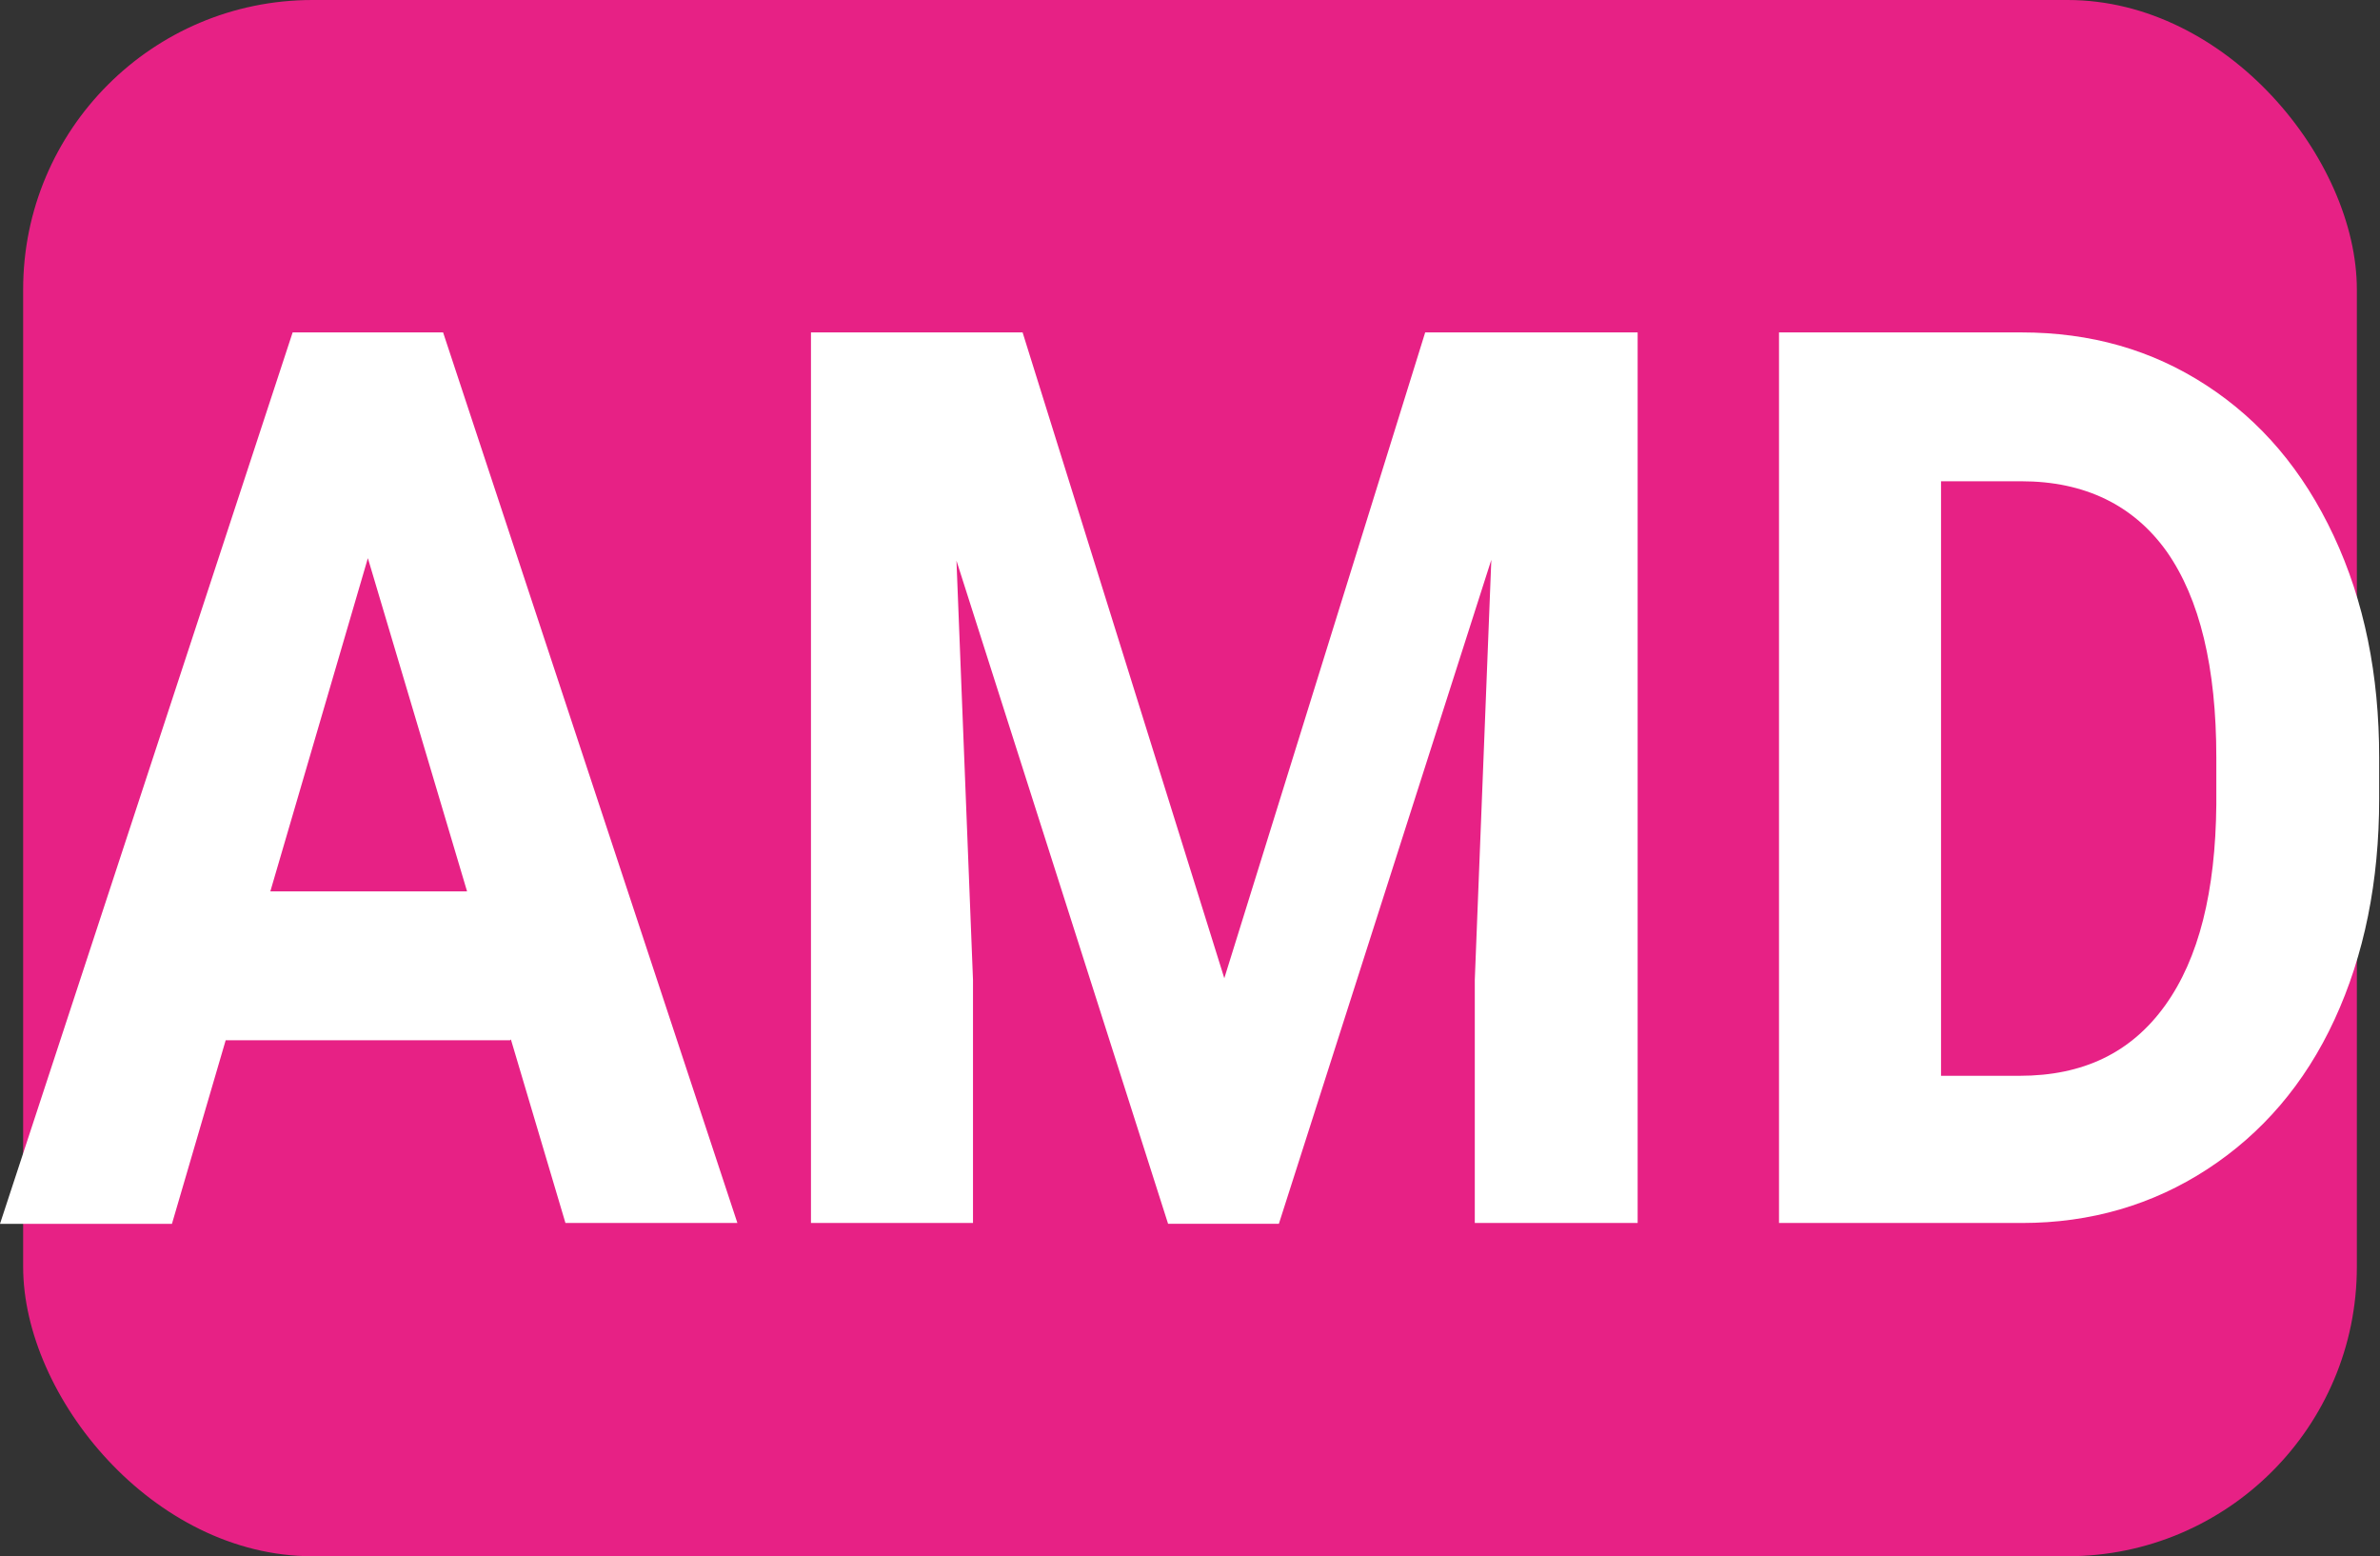
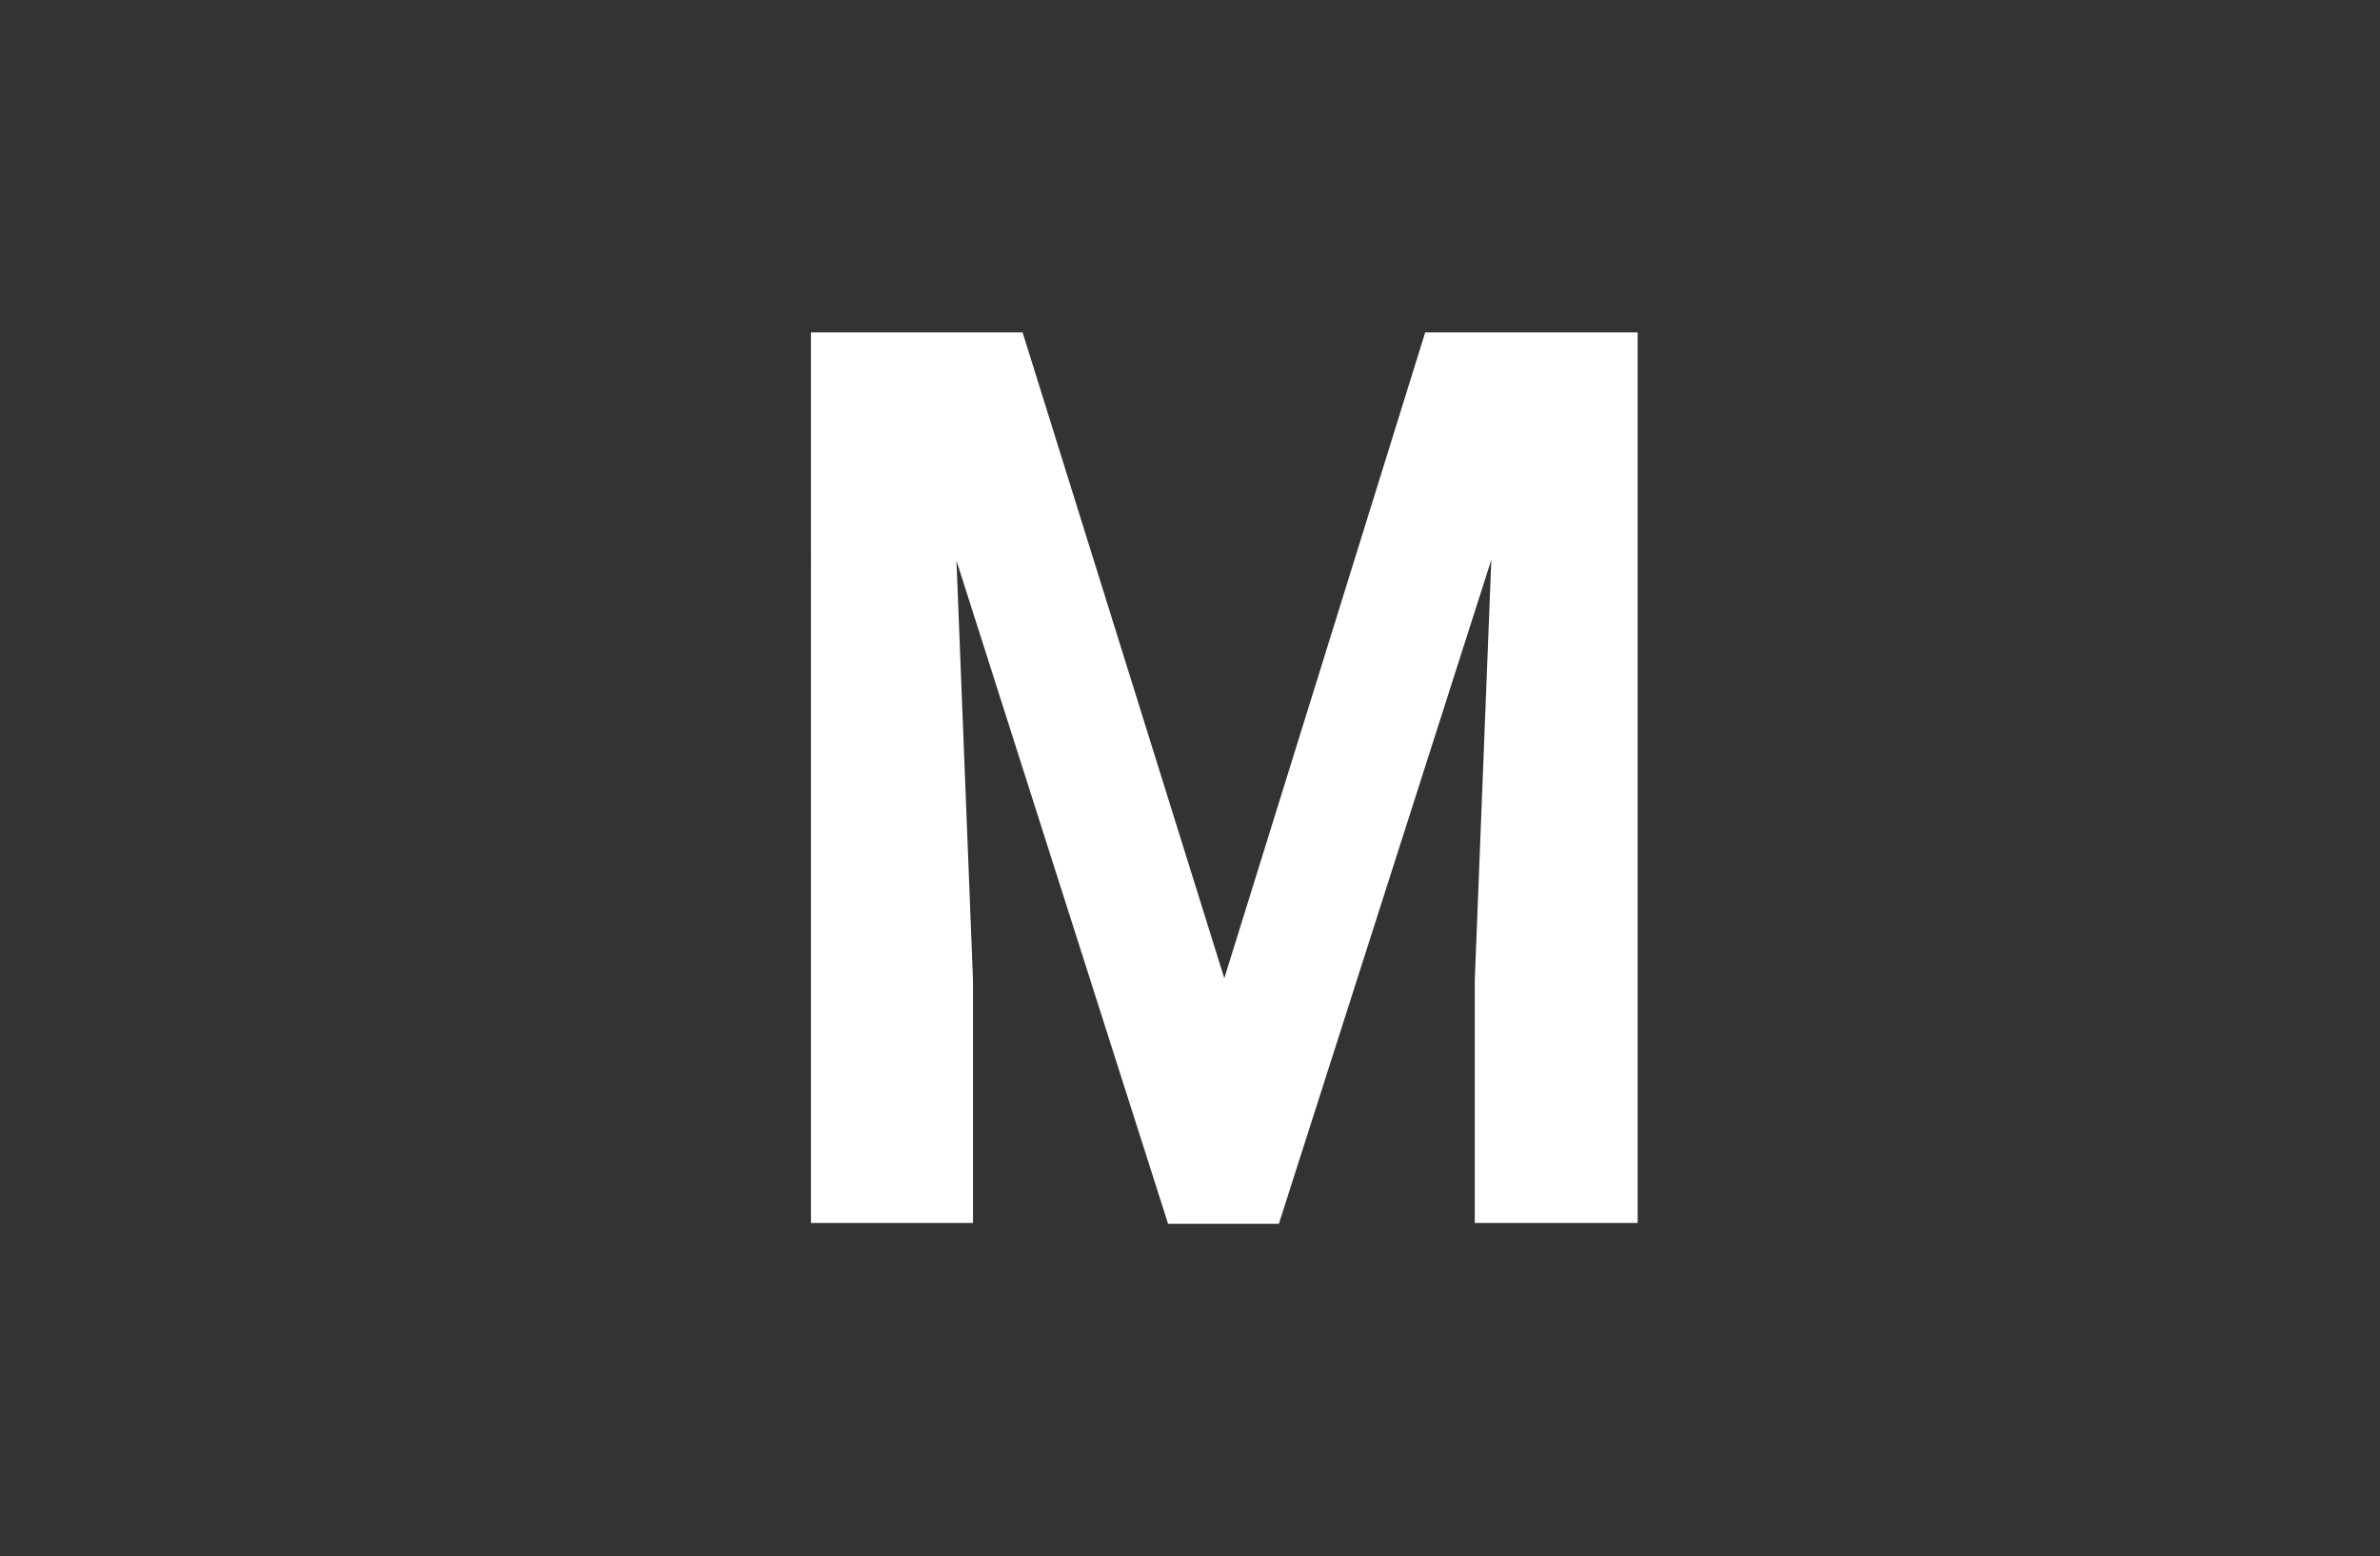
<svg xmlns="http://www.w3.org/2000/svg" id="Calque_1" data-name="Calque 1" viewBox="0 0 28.79 18.82">
  <rect x="0" y="0" width="28.79" height="18.82" fill="#333333" stroke="none" />
  <defs>
    <style>
      .cls-1 {
        fill: #fff;
      }

      .cls-1, .cls-2 {
        stroke-width: 0px;
      }

      .cls-2 {
        fill: #e72185;
      }
    </style>
  </defs>
-   <rect class="cls-2" x=".28" width="28.23" height="18.82" rx="3.5" ry="3.5" />
  <g>
-     <path class="cls-1" d="M6.17,12.58h-3.44l-.65,2.22H0L3.54,4.02h1.82l3.56,10.77h-2.08l-.66-2.22ZM3.27,10.78h2.38l-1.2-4.03-1.18,4.03Z" />
    <path class="cls-1" d="M12.37,4.02l2.44,7.81,2.43-7.81h2.57v10.77h-1.97v-2.94l.2-5.08-2.57,8.03h-1.34l-2.56-8.02.2,5.07v2.94h-1.96V4.02h2.56Z" />
-     <path class="cls-1" d="M21.52,14.79V4.02h2.93c.84,0,1.58.21,2.24.64.66.43,1.17,1.03,1.54,1.82.37.79.55,1.68.55,2.68v.5c0,1-.18,1.89-.54,2.67-.36.78-.88,1.38-1.54,1.81-.66.43-1.41.65-2.24.65h-2.95ZM23.48,5.82v7.19h.95c.77,0,1.35-.28,1.76-.85.41-.57.61-1.38.62-2.43v-.57c0-1.09-.2-1.92-.6-2.49-.4-.56-.99-.85-1.76-.85h-.97Z" />
  </g>
</svg>